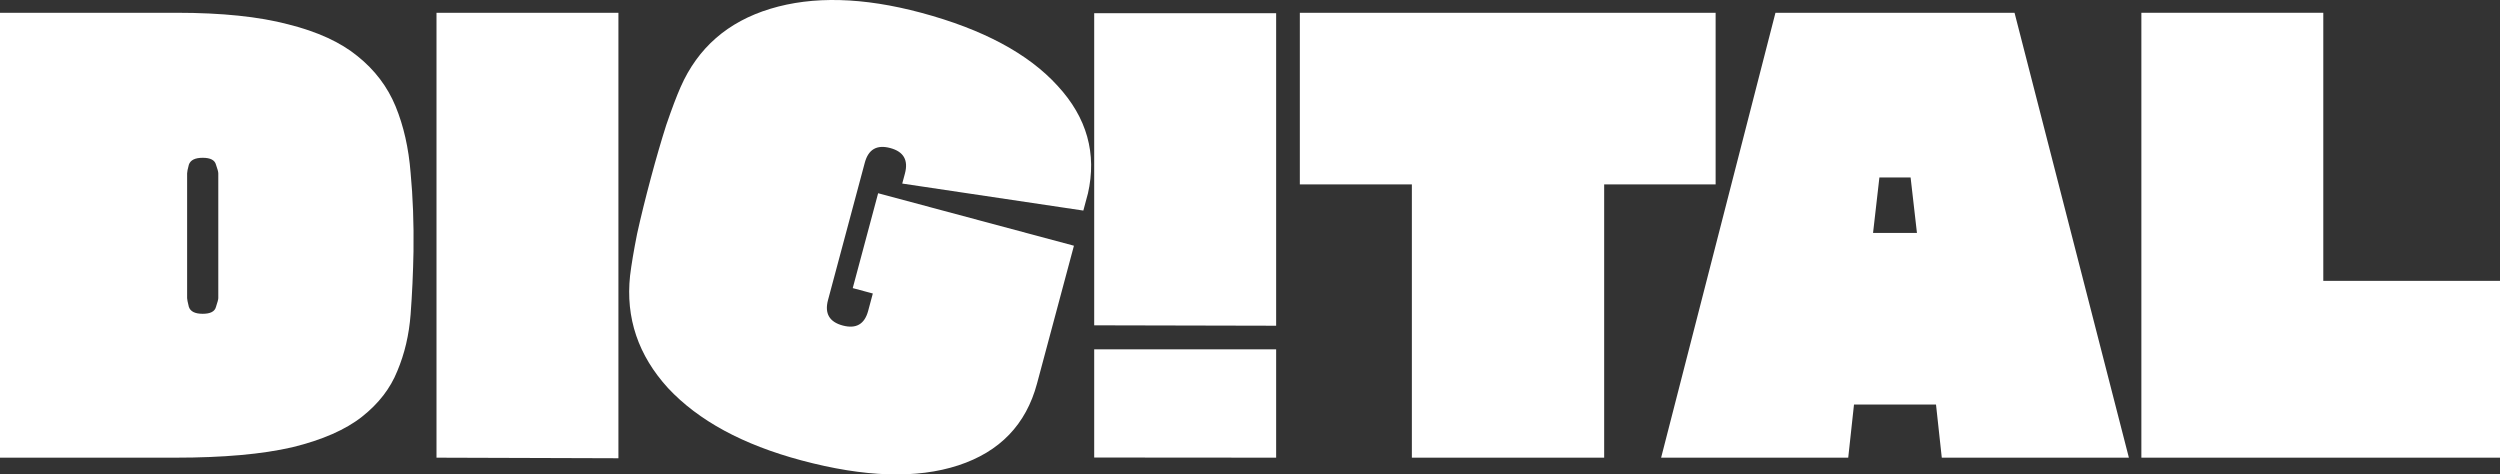
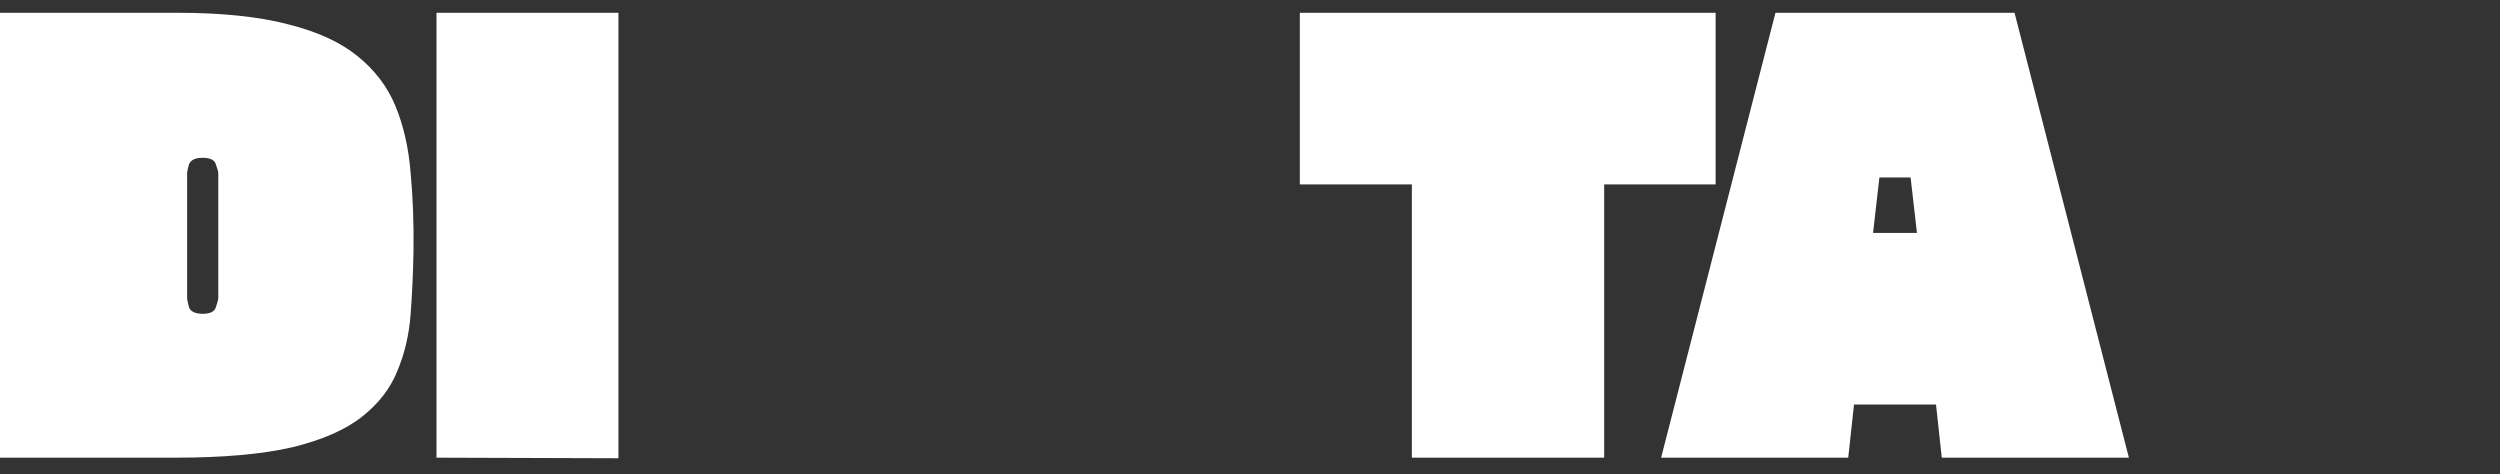
<svg xmlns="http://www.w3.org/2000/svg" id="Calque_1" width="1800" height="341.59" viewBox="0 0 1800 341.59">
  <rect x="0" y="0" width="1800" height="341.59" fill="#333333" stroke="none" />
  <defs>
    <style>.cls-1{fill:#fff;stroke-width:0px;}</style>
  </defs>
-   <path class="cls-1" d="M1672.77,9.2v193.02h127.23v127.3h-258.21V9.2h130.98Z" />
  <path class="cls-1" d="M1532.8,329.52h-134.72l-4.16-38.27h-59.04l-4.16,38.27h-134.72L1278.33,9.2h172.14l82.33,320.32ZM1353.17,127.76l-4.57,39.94h31.6l-4.57-39.94h-22.46Z" />
  <path class="cls-1" d="M1235.25,9.2v123.55h-80.25v196.77h-138.46v-196.77h-80.66V9.2h299.37Z" />
-   <path class="cls-1" d="M918.82,234.52l-131-.29V9.52h131v225Z" />
-   <path class="cls-1" d="M918.82,329.52l-131-.1v-77.9h131v78Z" />
-   <path class="cls-1" d="M783.23,139.55l-3.23,12.06-130.39-19.45,1.94-7.23c2.58-9.64-.95-15.76-10.58-18.34-9.64-2.58-15.75.95-18.33,10.59l-26.47,98.85c-2.58,9.64.95,15.76,10.59,18.34,9.64,2.58,15.75-.95,18.33-10.59l3.34-12.46-14.46-3.88,18.29-68.31,140.97,37.79-26.58,99.25c-7.89,29.47-26.78,49.1-56.66,58.89s-67.59,8.58-113.11-3.62c-42.04-11.27-73.99-28.59-95.85-51.97-21.52-23.57-30.65-50.57-27.38-80.99.94-7.79,2.62-17.82,5.05-30.09,2.69-12.2,6.01-25.66,9.96-40.4,3.73-13.93,7.41-26.58,11.03-37.96,3.96-11.57,7.41-20.7,10.35-27.37,12.44-28.25,33.97-47.02,64.59-56.33,30.62-9.31,66.81-8.36,108.58,2.84,44.45,11.92,77.2,29.45,98.26,52.61,21.13,22.89,28.4,48.81,21.79,77.76Z" />
  <path class="cls-1" d="M445.26,329.94l-130.98-.42V9.2h130.98v320.74Z" />
  <path class="cls-1" d="M0,9.2h127.24c32.43,0,59.18,2.77,80.25,8.32,21.07,5.27,37.7,12.9,49.9,22.88,12.47,9.98,21.62,22.05,27.44,36.19,5.82,14.14,9.42,30.09,10.81,47.84,1.66,17.47,2.36,36.33,2.08,56.58-.28,15.53-.97,30.64-2.08,45.34-1.11,14.7-4.3,28.29-9.56,40.77-4.99,12.48-13.44,23.43-25.36,32.86-11.92,9.43-28.69,16.78-50.31,22.05-21.62,4.99-49.62,7.49-83.99,7.49H0V9.2ZM157.17,214.7v-89.86c0-1.11-.55-3.19-1.66-6.24-.83-3.33-4.02-4.99-9.56-4.99s-8.87,1.66-9.98,4.99c-.83,3.05-1.25,5.13-1.25,6.24v89.86c0,.83.42,2.91,1.25,6.24,1.11,3.33,4.43,4.99,9.98,4.99s8.73-1.66,9.56-4.99c1.11-3.33,1.66-5.41,1.66-6.24Z" />
</svg>